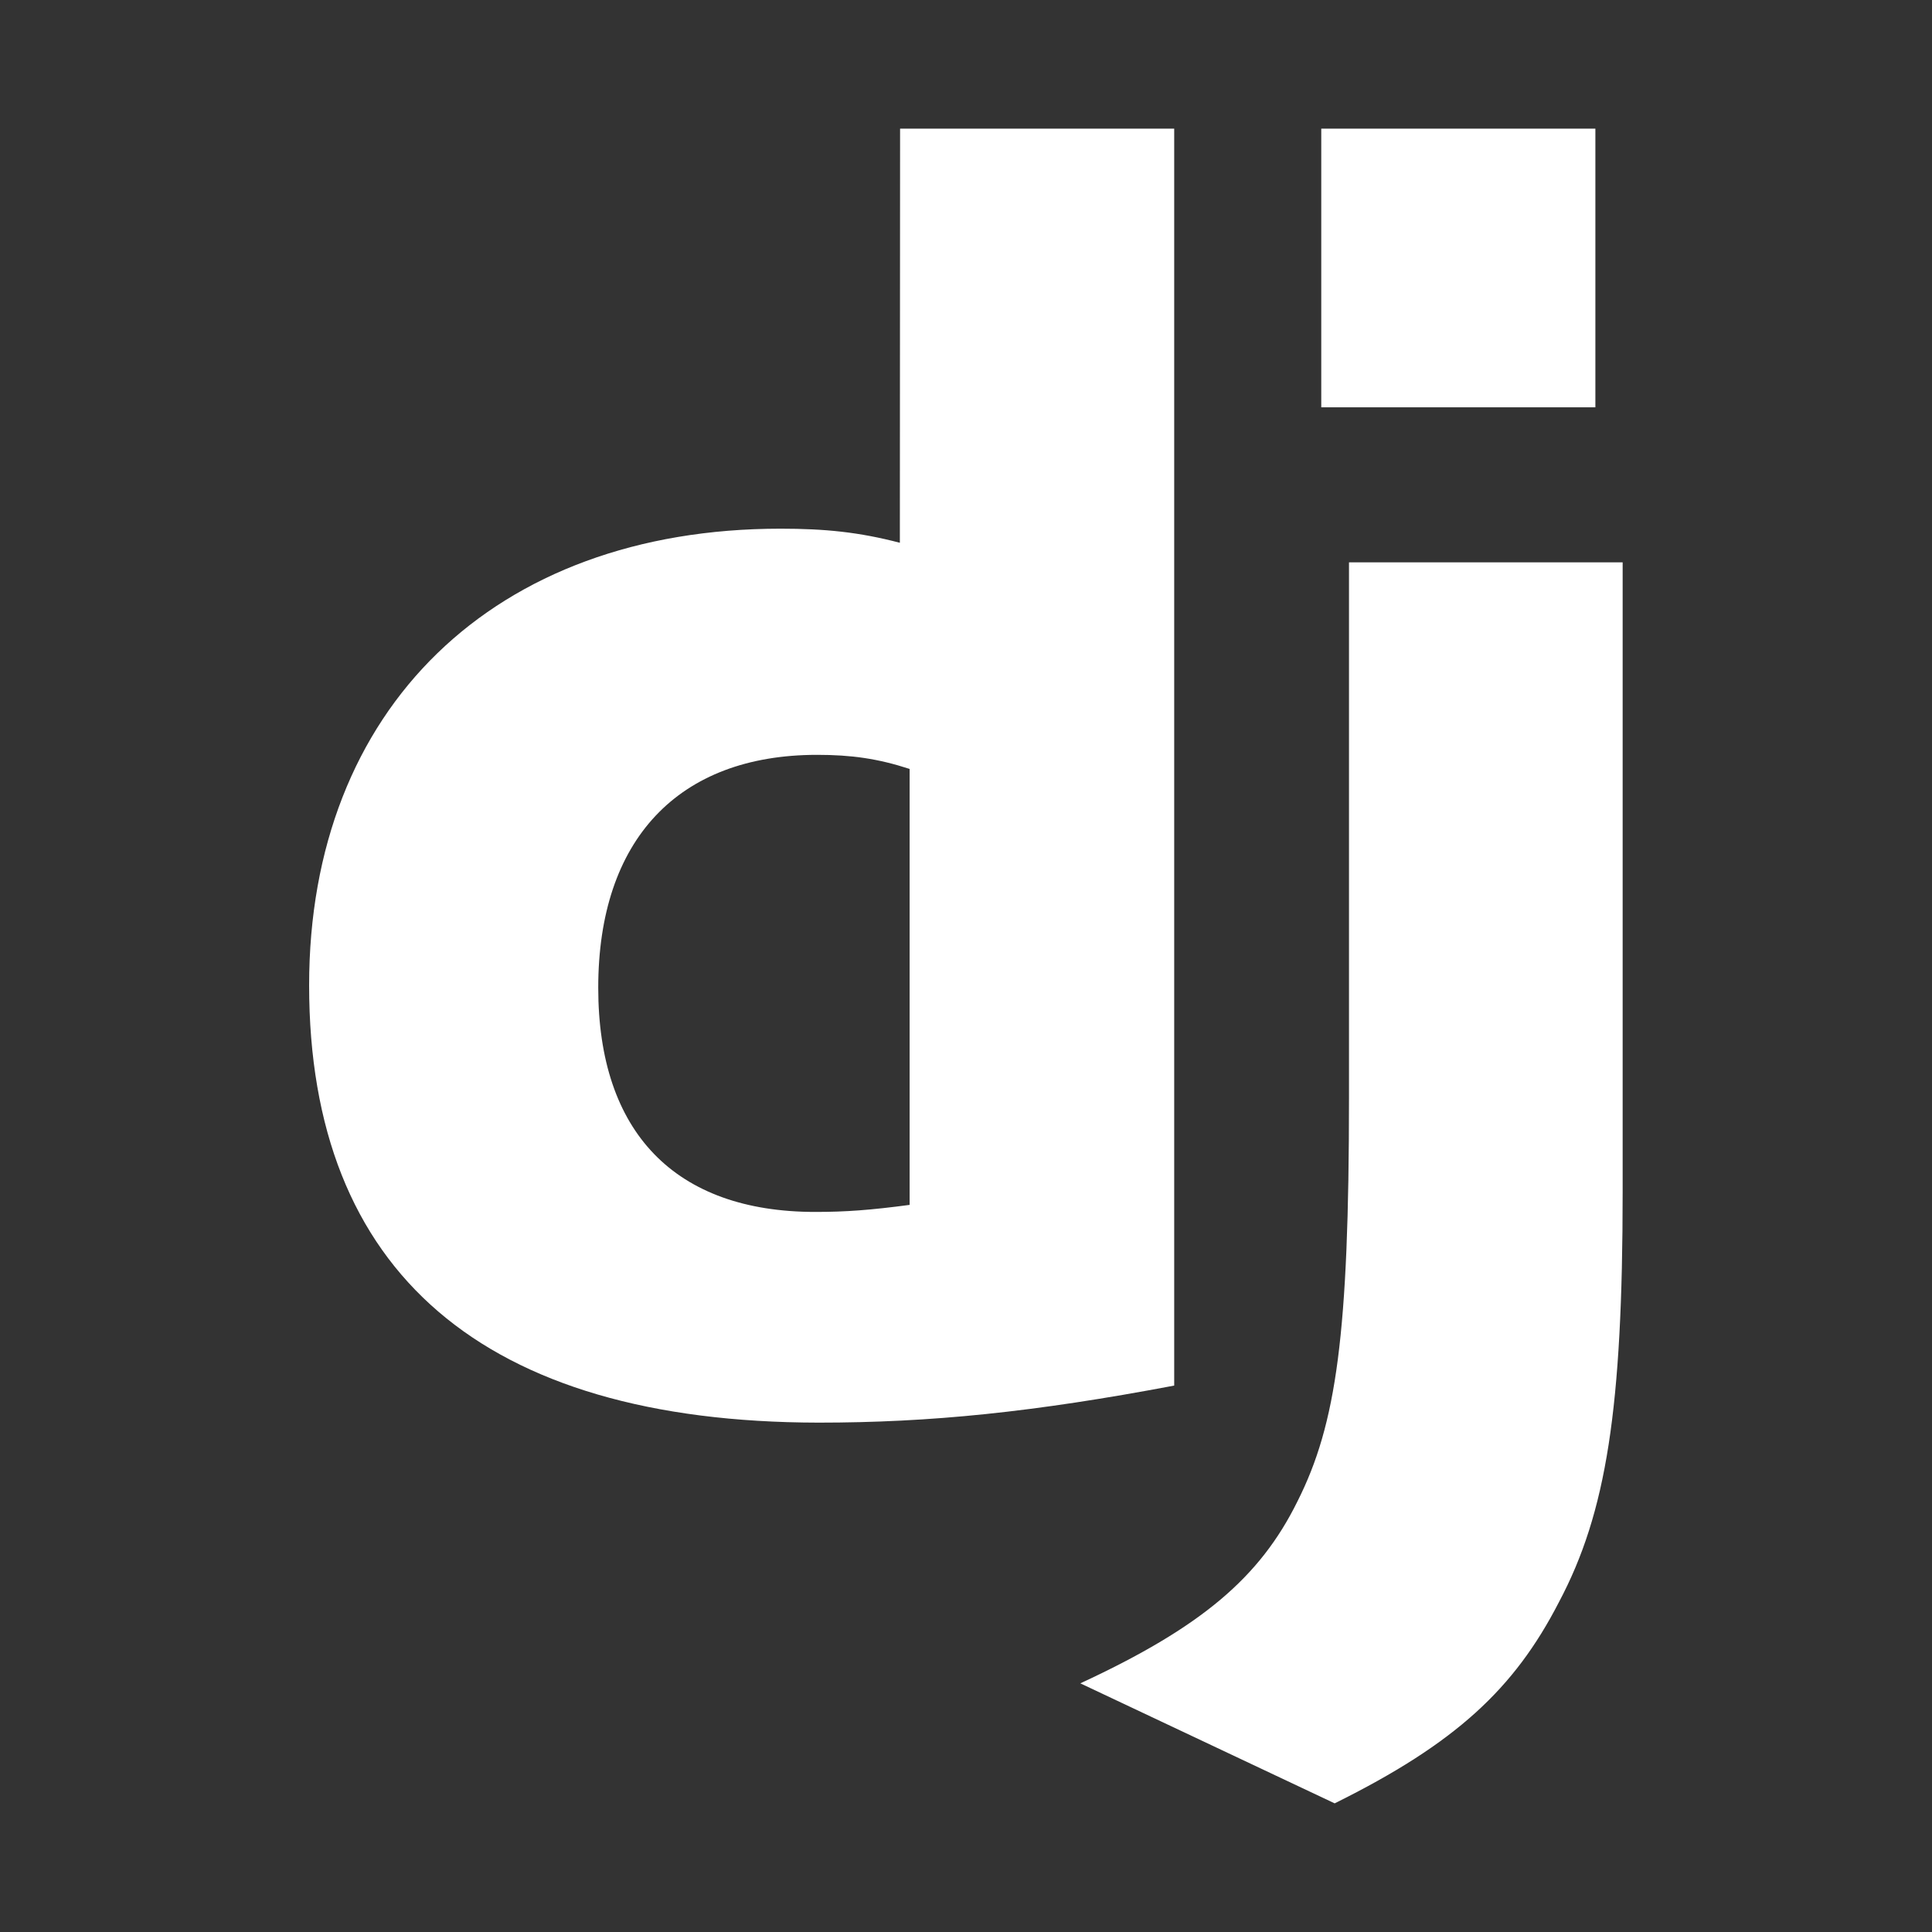
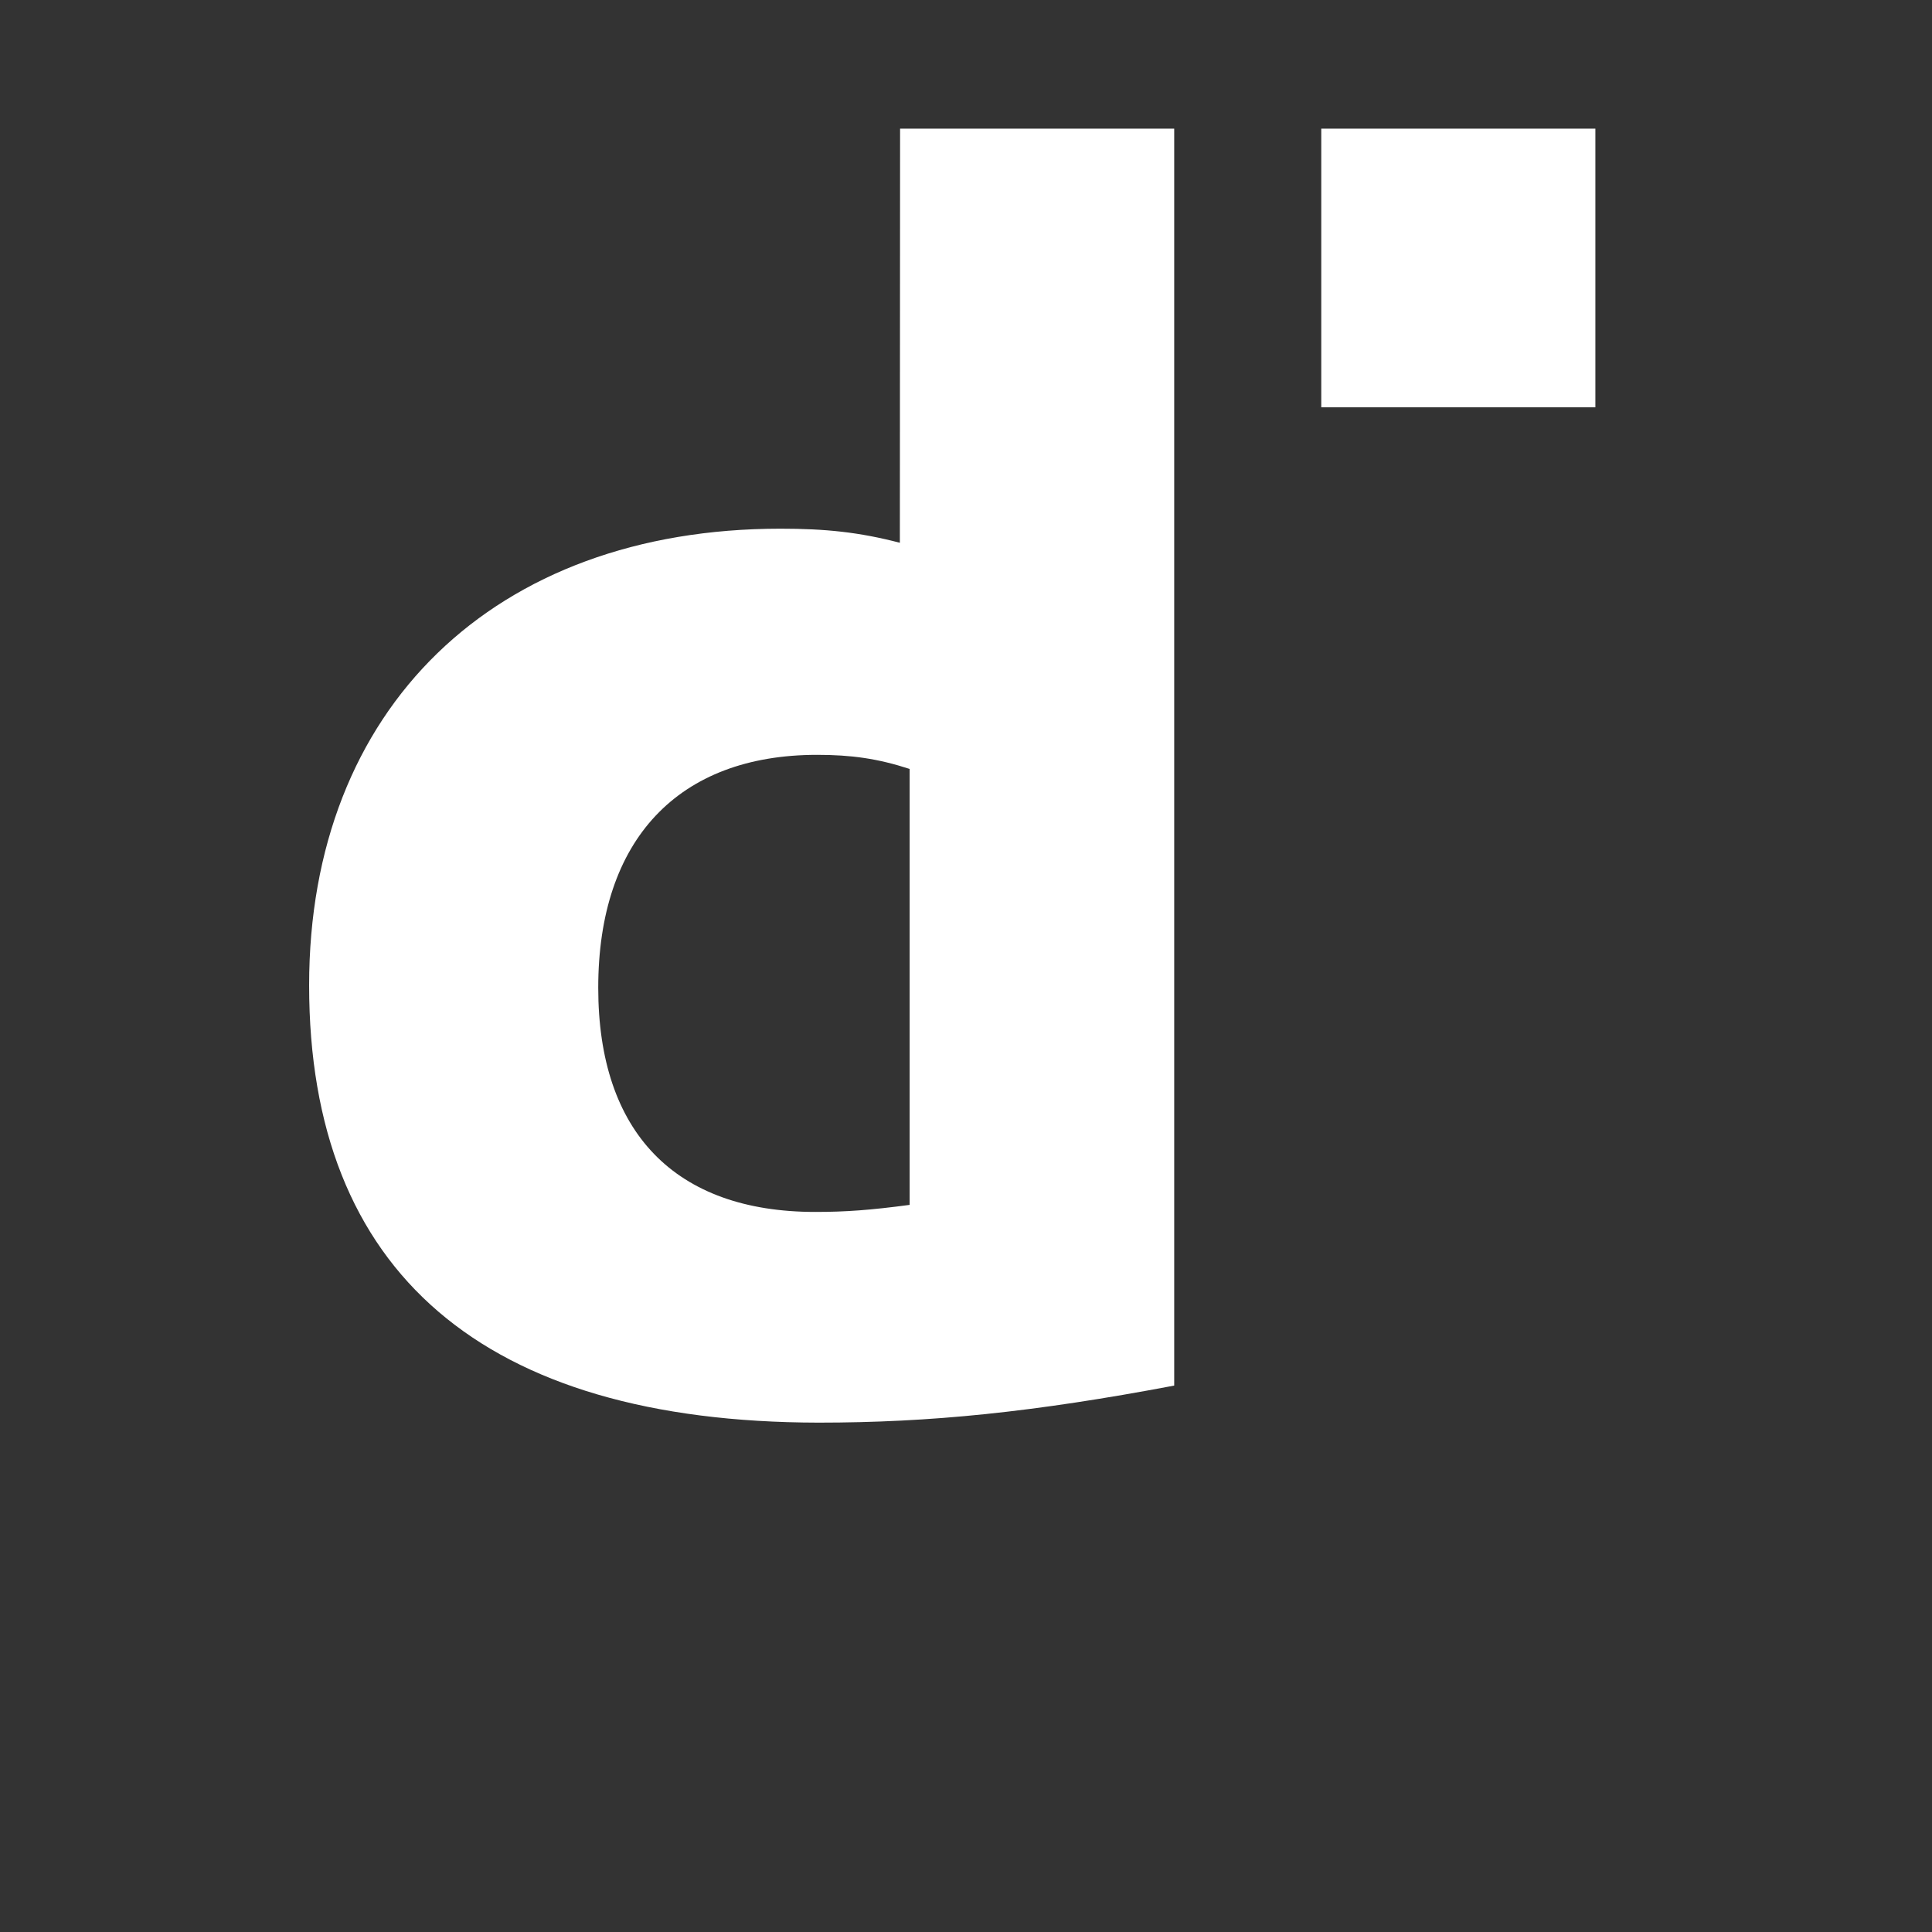
<svg xmlns="http://www.w3.org/2000/svg" version="1.1" id="Layer_1" x="0px" y="0px" viewBox="0 0 85 85" style="enable-background:new 0 0 85 85;" xml:space="preserve">
  <rect x="0" y="0" width="85" height="85" fill="#333333" stroke="none" />
  <style type="text/css">
	.st0{display:none;}
	.st1{fill:#FFFFFF;}
</style>
-   <rect class="st0" width="85" height="85" />
  <g>
    <g>
      <path class="st1" d="M39.6,5.66h12.06v55.3c-6.18,1.17-10.73,1.63-15.65,1.63c-14.73-0.02-22.41-6.6-22.41-19.24    c0-12.18,8.14-20.09,20.74-20.09c1.96,0,3.45,0.15,5.25,0.62L39.6,5.66z M40.02,33.83c-1.41-0.46-2.58-0.62-4.07-0.62    c-6.1,0-9.63,3.72-9.63,10.25c0,6.35,3.37,9.86,9.55,9.86c1.34,0,2.42-0.08,4.15-0.31V33.83z" />
-       <path class="st1" d="M71.39,24.74v27.69c0,9.53-0.71,14.12-2.81,18.07c-1.96,3.8-4.53,6.2-9.86,8.84l-11.19-5.28    c5.33-2.47,7.9-4.66,9.55-8c1.72-3.41,2.27-7.37,2.27-17.76V24.74L71.39,24.74z" />
      <path class="st1" d="M58.13,5.66h12.06v12.26H58.13V5.66z" />
    </g>
  </g>
</svg>